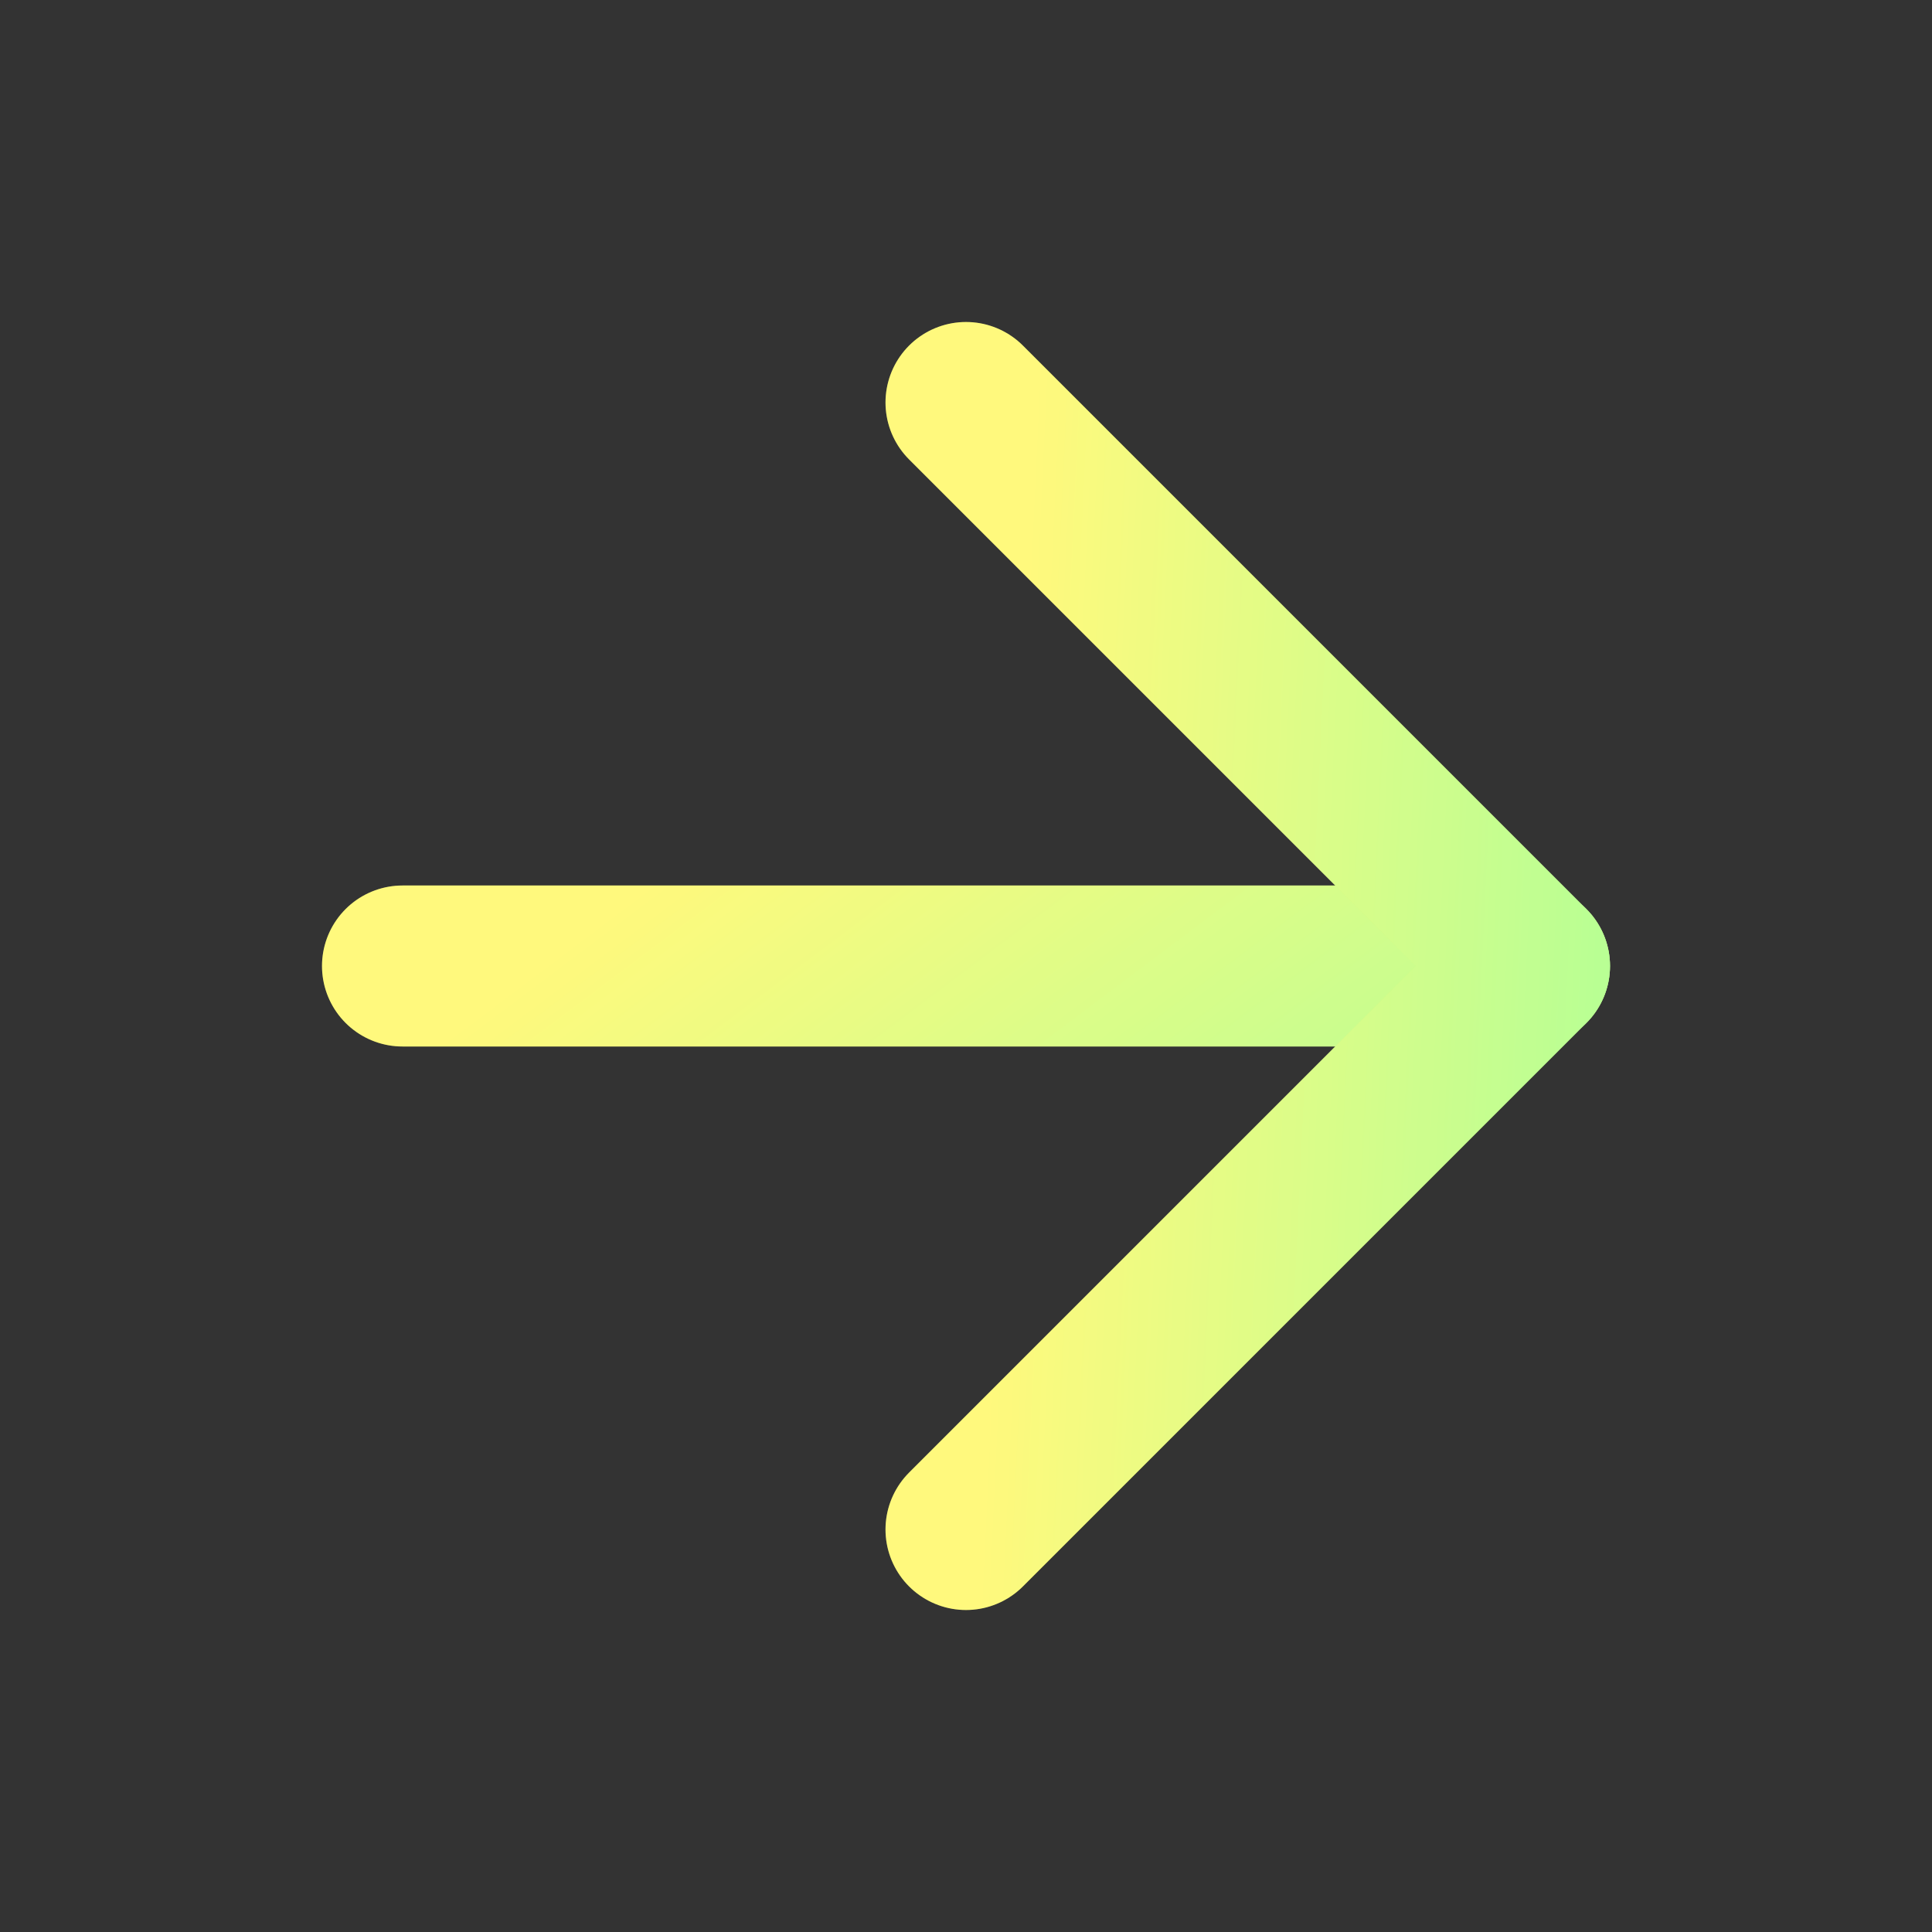
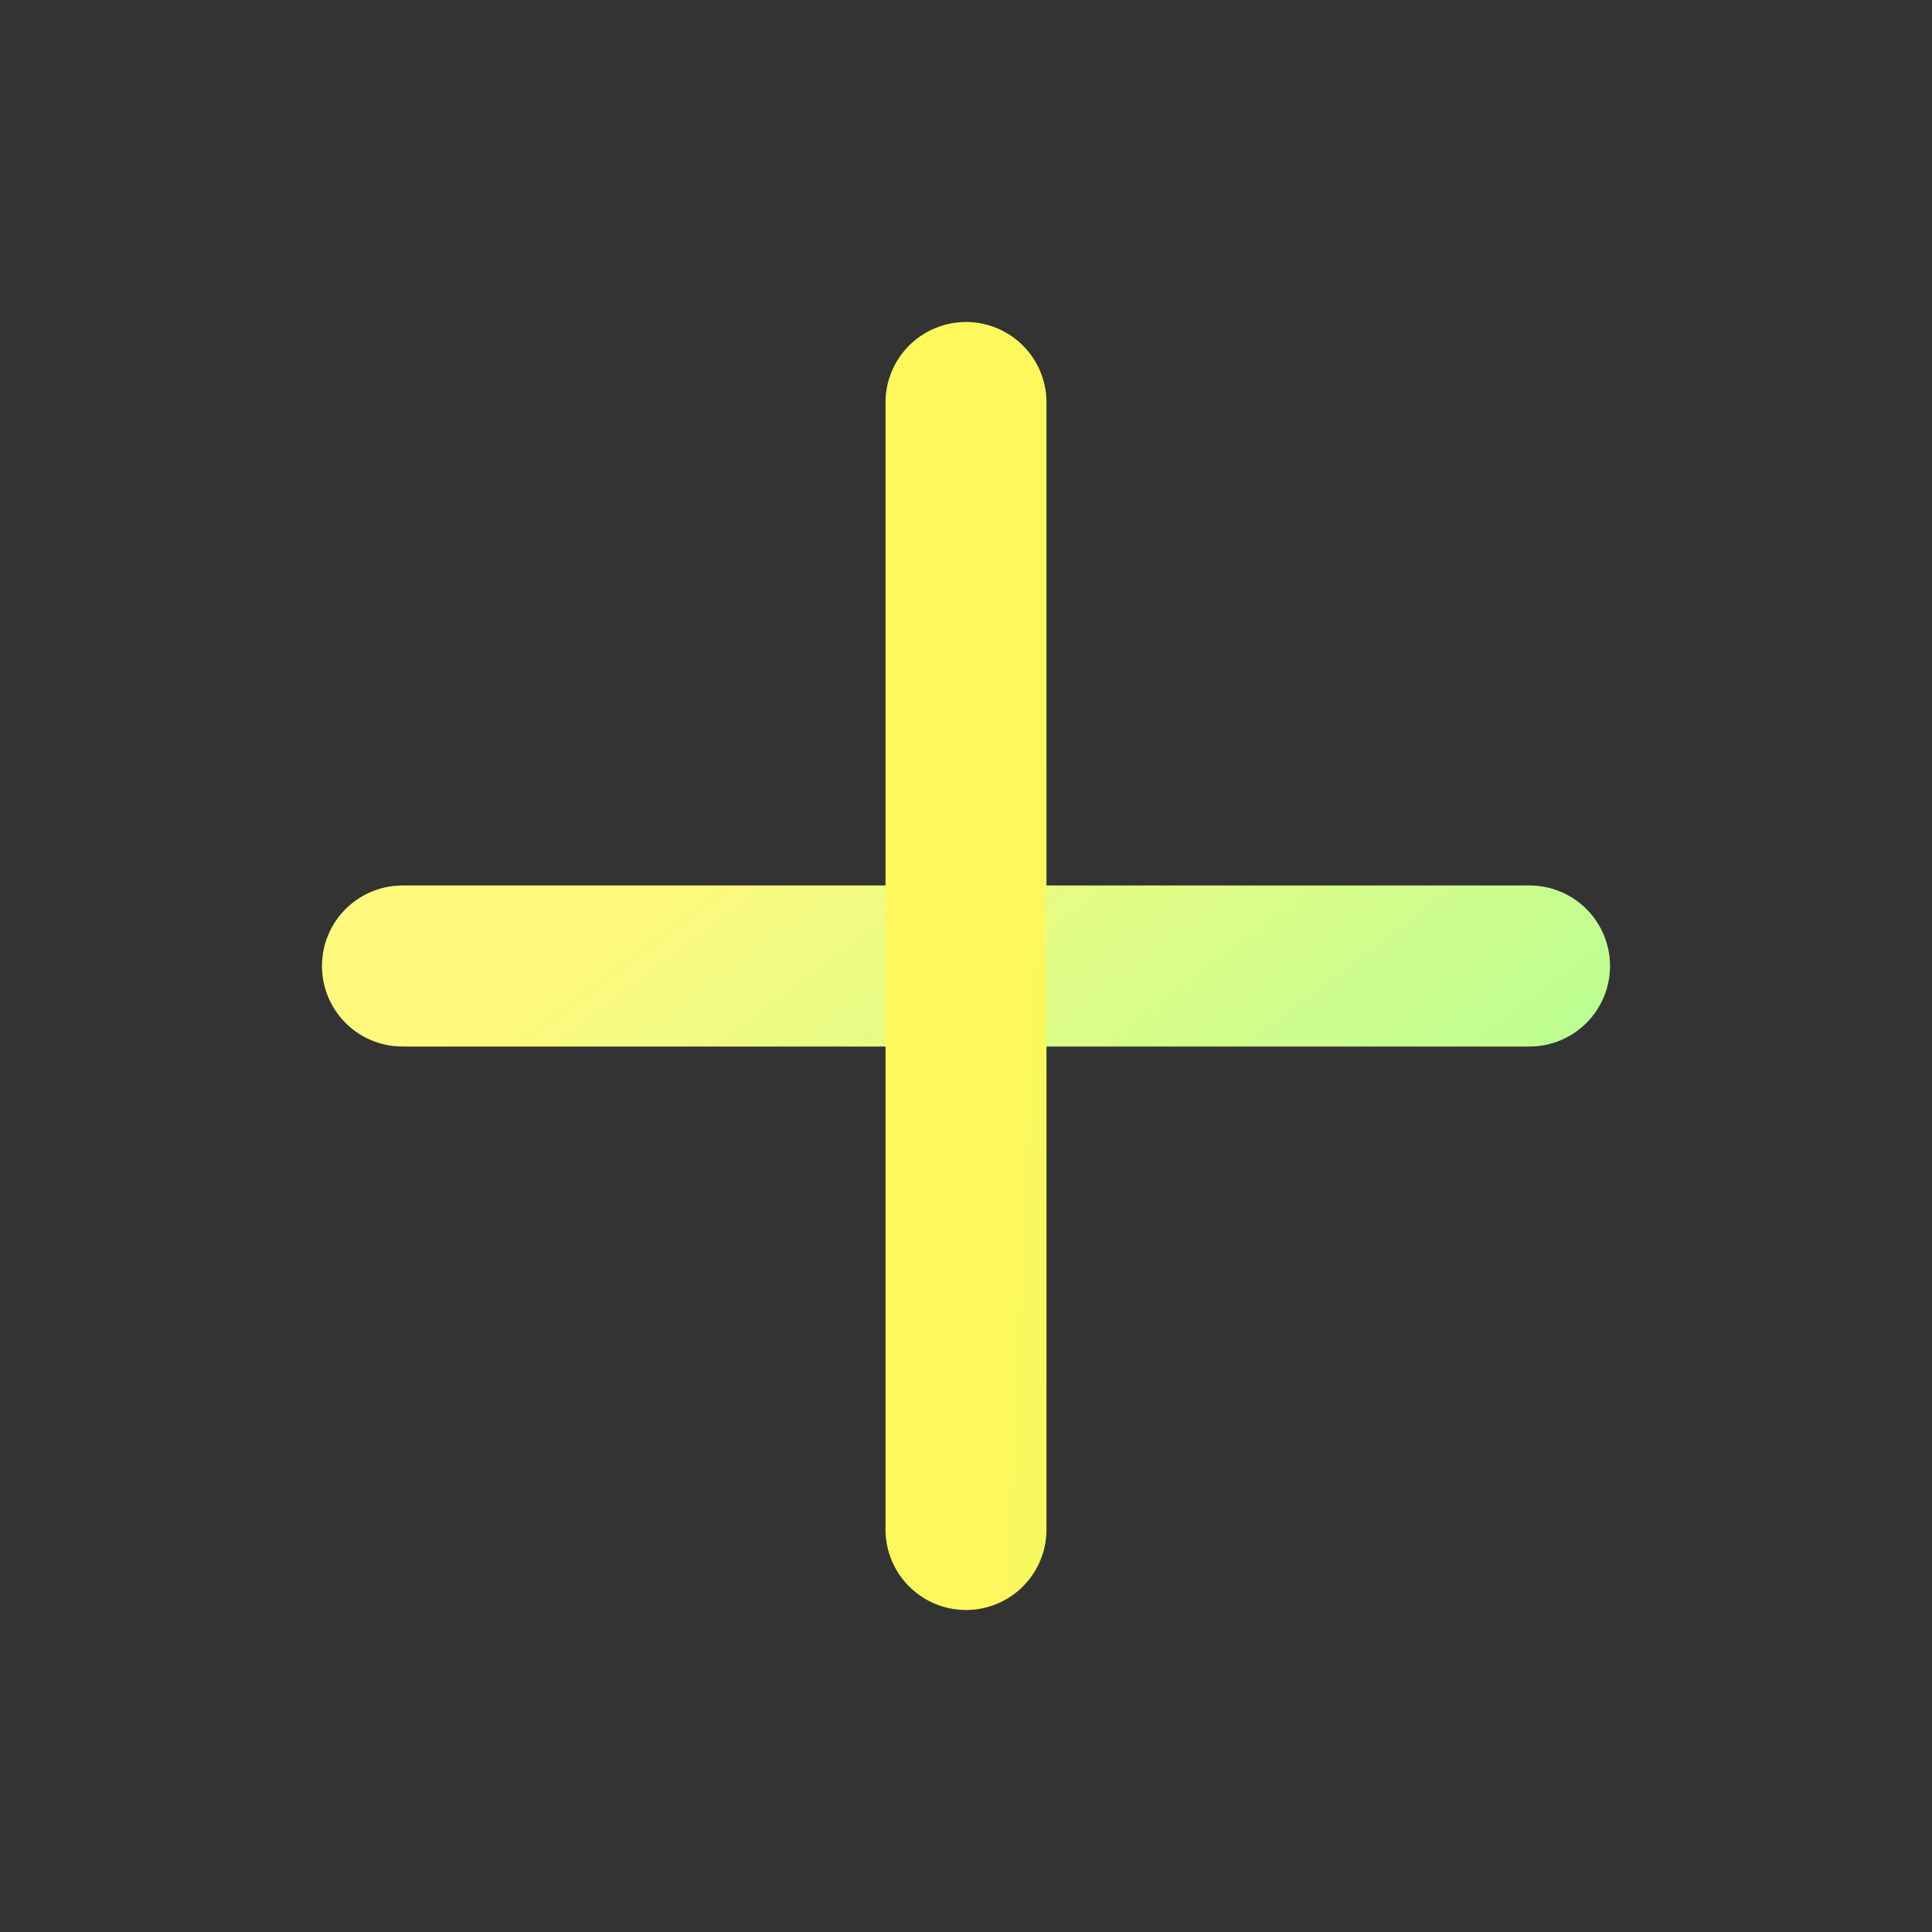
<svg xmlns="http://www.w3.org/2000/svg" width="24" height="24" viewBox="0 0 24 24" fill="none">
  <rect x="0" y="0" width="24" height="24" fill="#333333" stroke="none" />
  <path d="M5 12H19" stroke="url(#paint0_linear_15364_94570)" stroke-width="2" stroke-linecap="round" stroke-linejoin="round" />
  <path d="M5 12H19" stroke="white" stroke-opacity="0.2" stroke-width="2" stroke-linecap="round" stroke-linejoin="round" />
-   <path d="M12 5L19 12L12 19" stroke="url(#paint1_linear_15364_94570)" stroke-width="2" stroke-linecap="round" stroke-linejoin="round" />
-   <path d="M12 5L19 12L12 19" stroke="white" stroke-opacity="0.2" stroke-width="2" stroke-linecap="round" stroke-linejoin="round" />
+   <path d="M12 5L12 19" stroke="url(#paint1_linear_15364_94570)" stroke-width="2" stroke-linecap="round" stroke-linejoin="round" />
  <defs>
    <linearGradient id="paint0_linear_15364_94570" x1="6.545" y1="12.146" x2="11.947" y2="19.325" gradientUnits="userSpaceOnUse">
      <stop stop-color="#FFF85C" />
      <stop offset="1" stop-color="#A6FF79" />
    </linearGradient>
    <linearGradient id="paint1_linear_15364_94570" x1="12.772" y1="7.042" x2="20.227" y2="7.395" gradientUnits="userSpaceOnUse">
      <stop stop-color="#FFF85C" />
      <stop offset="1" stop-color="#A6FF79" />
    </linearGradient>
  </defs>
</svg>